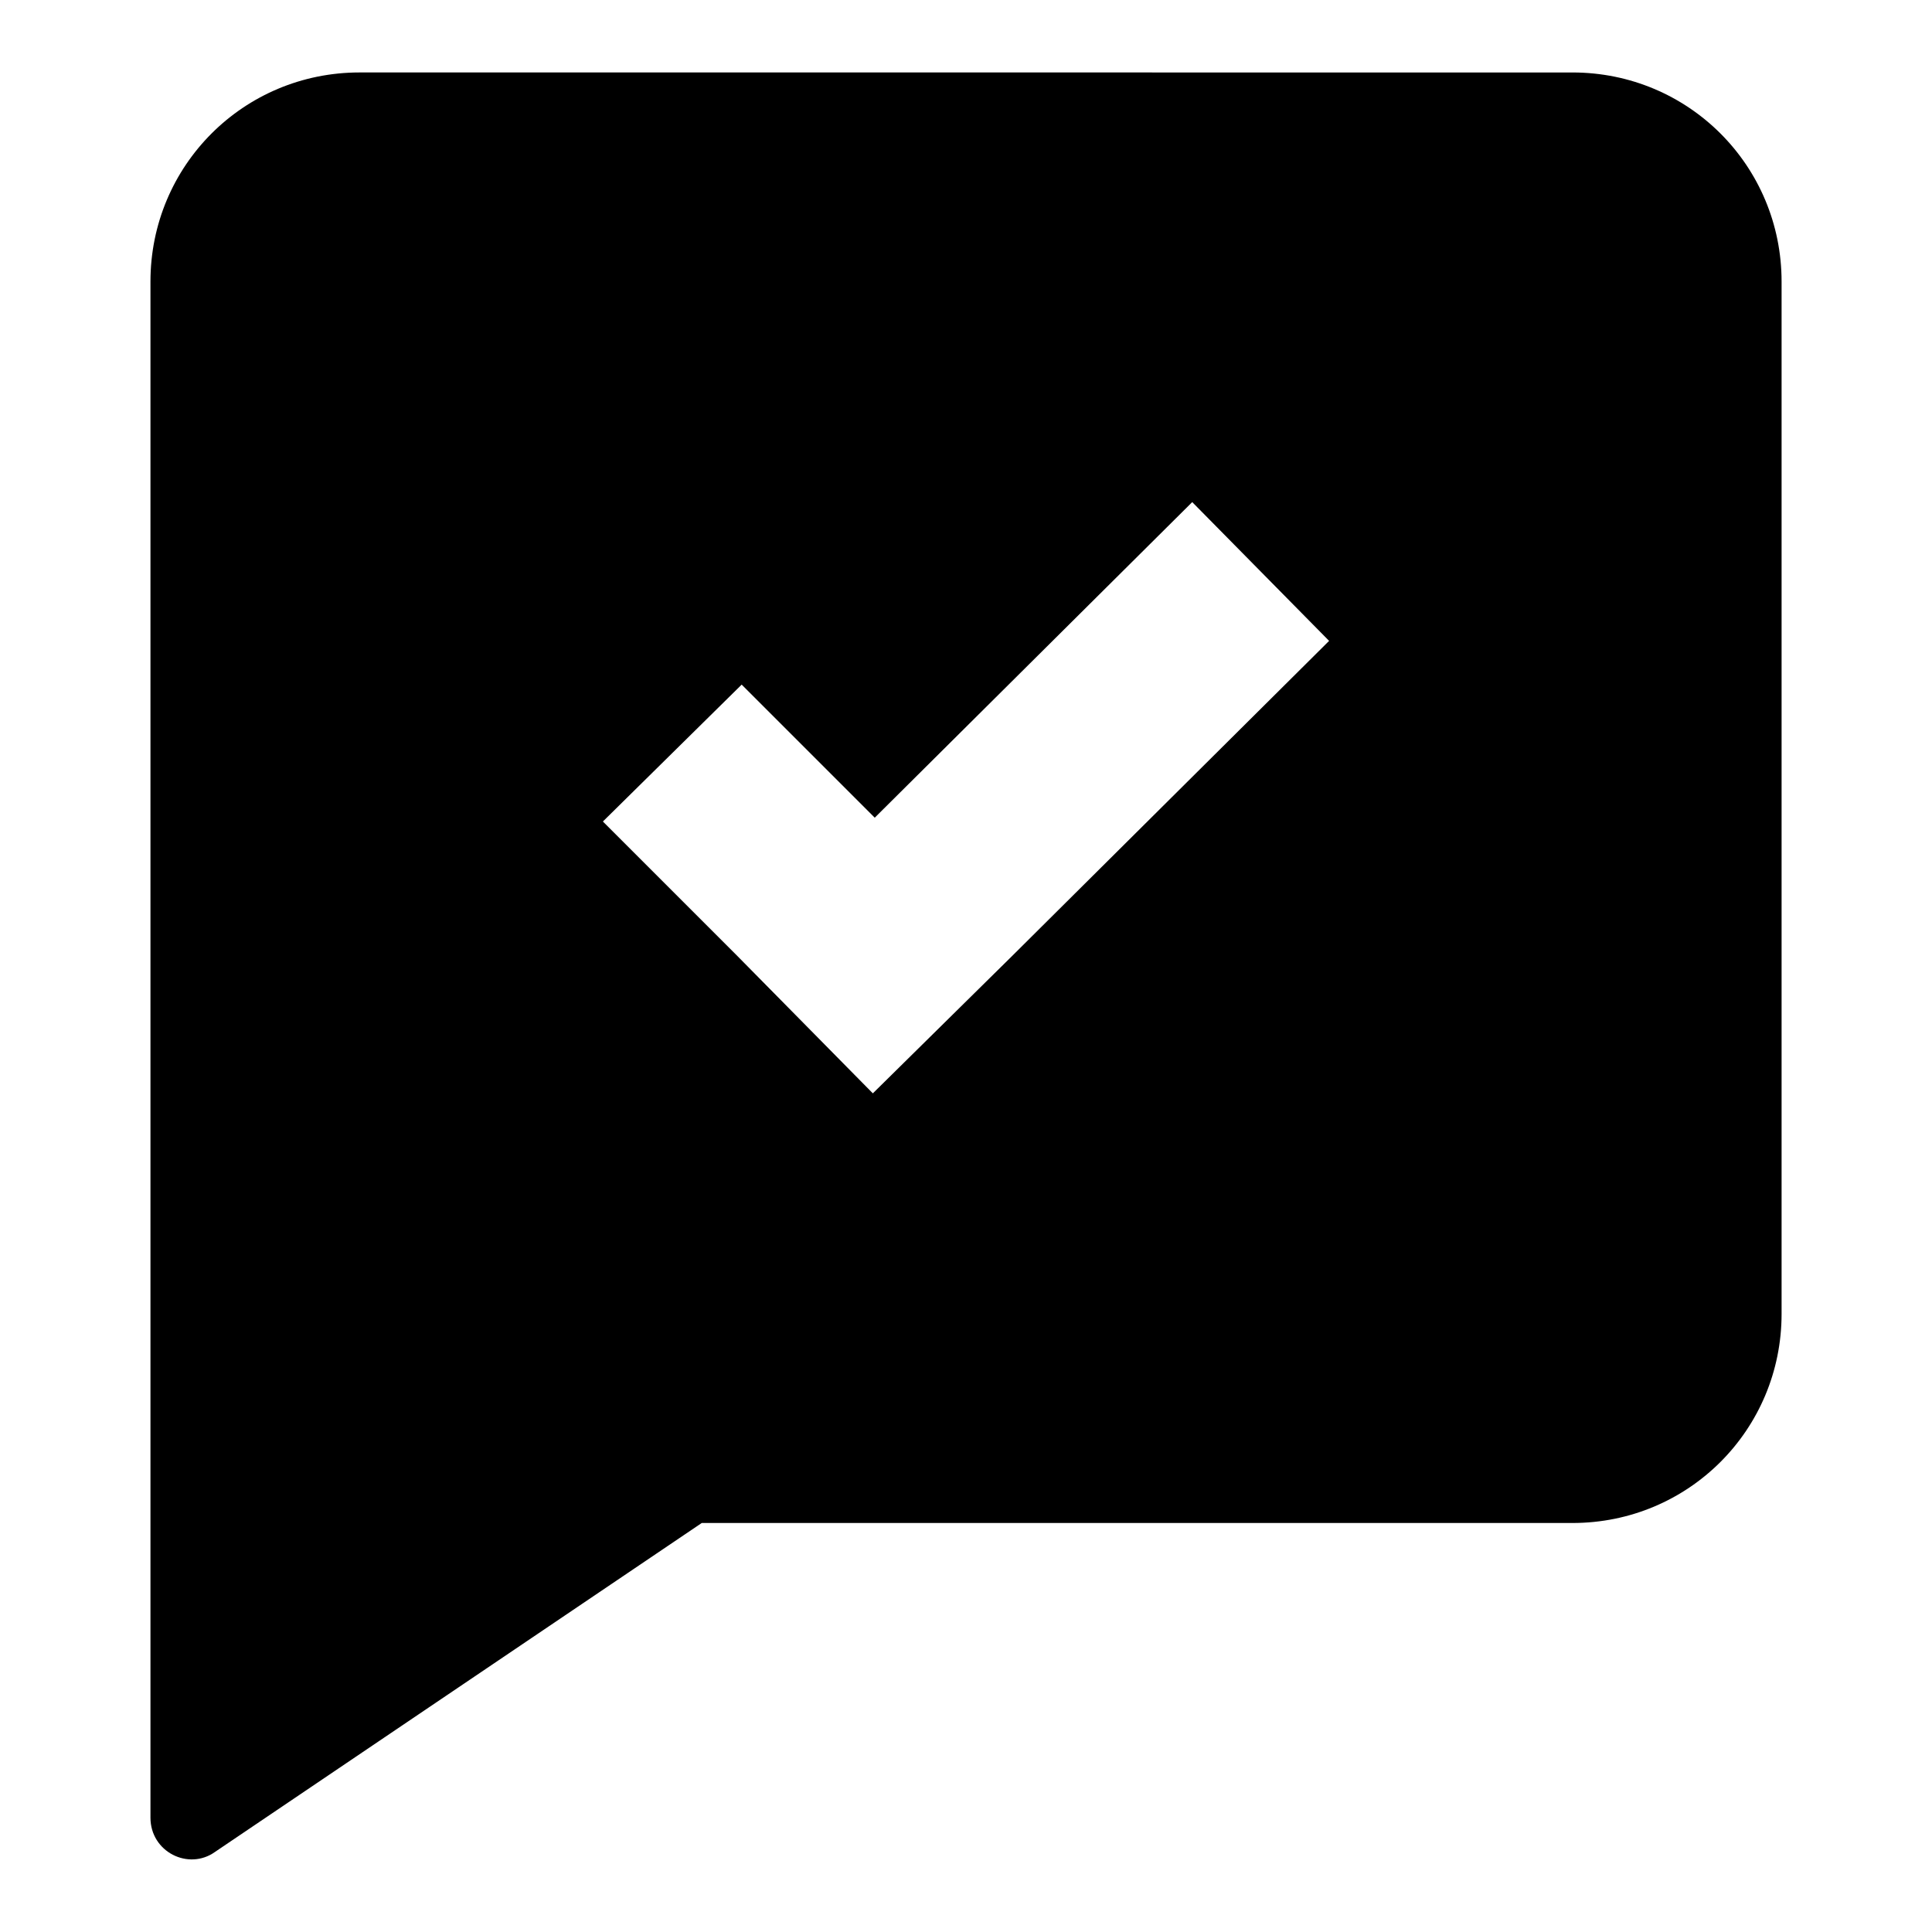
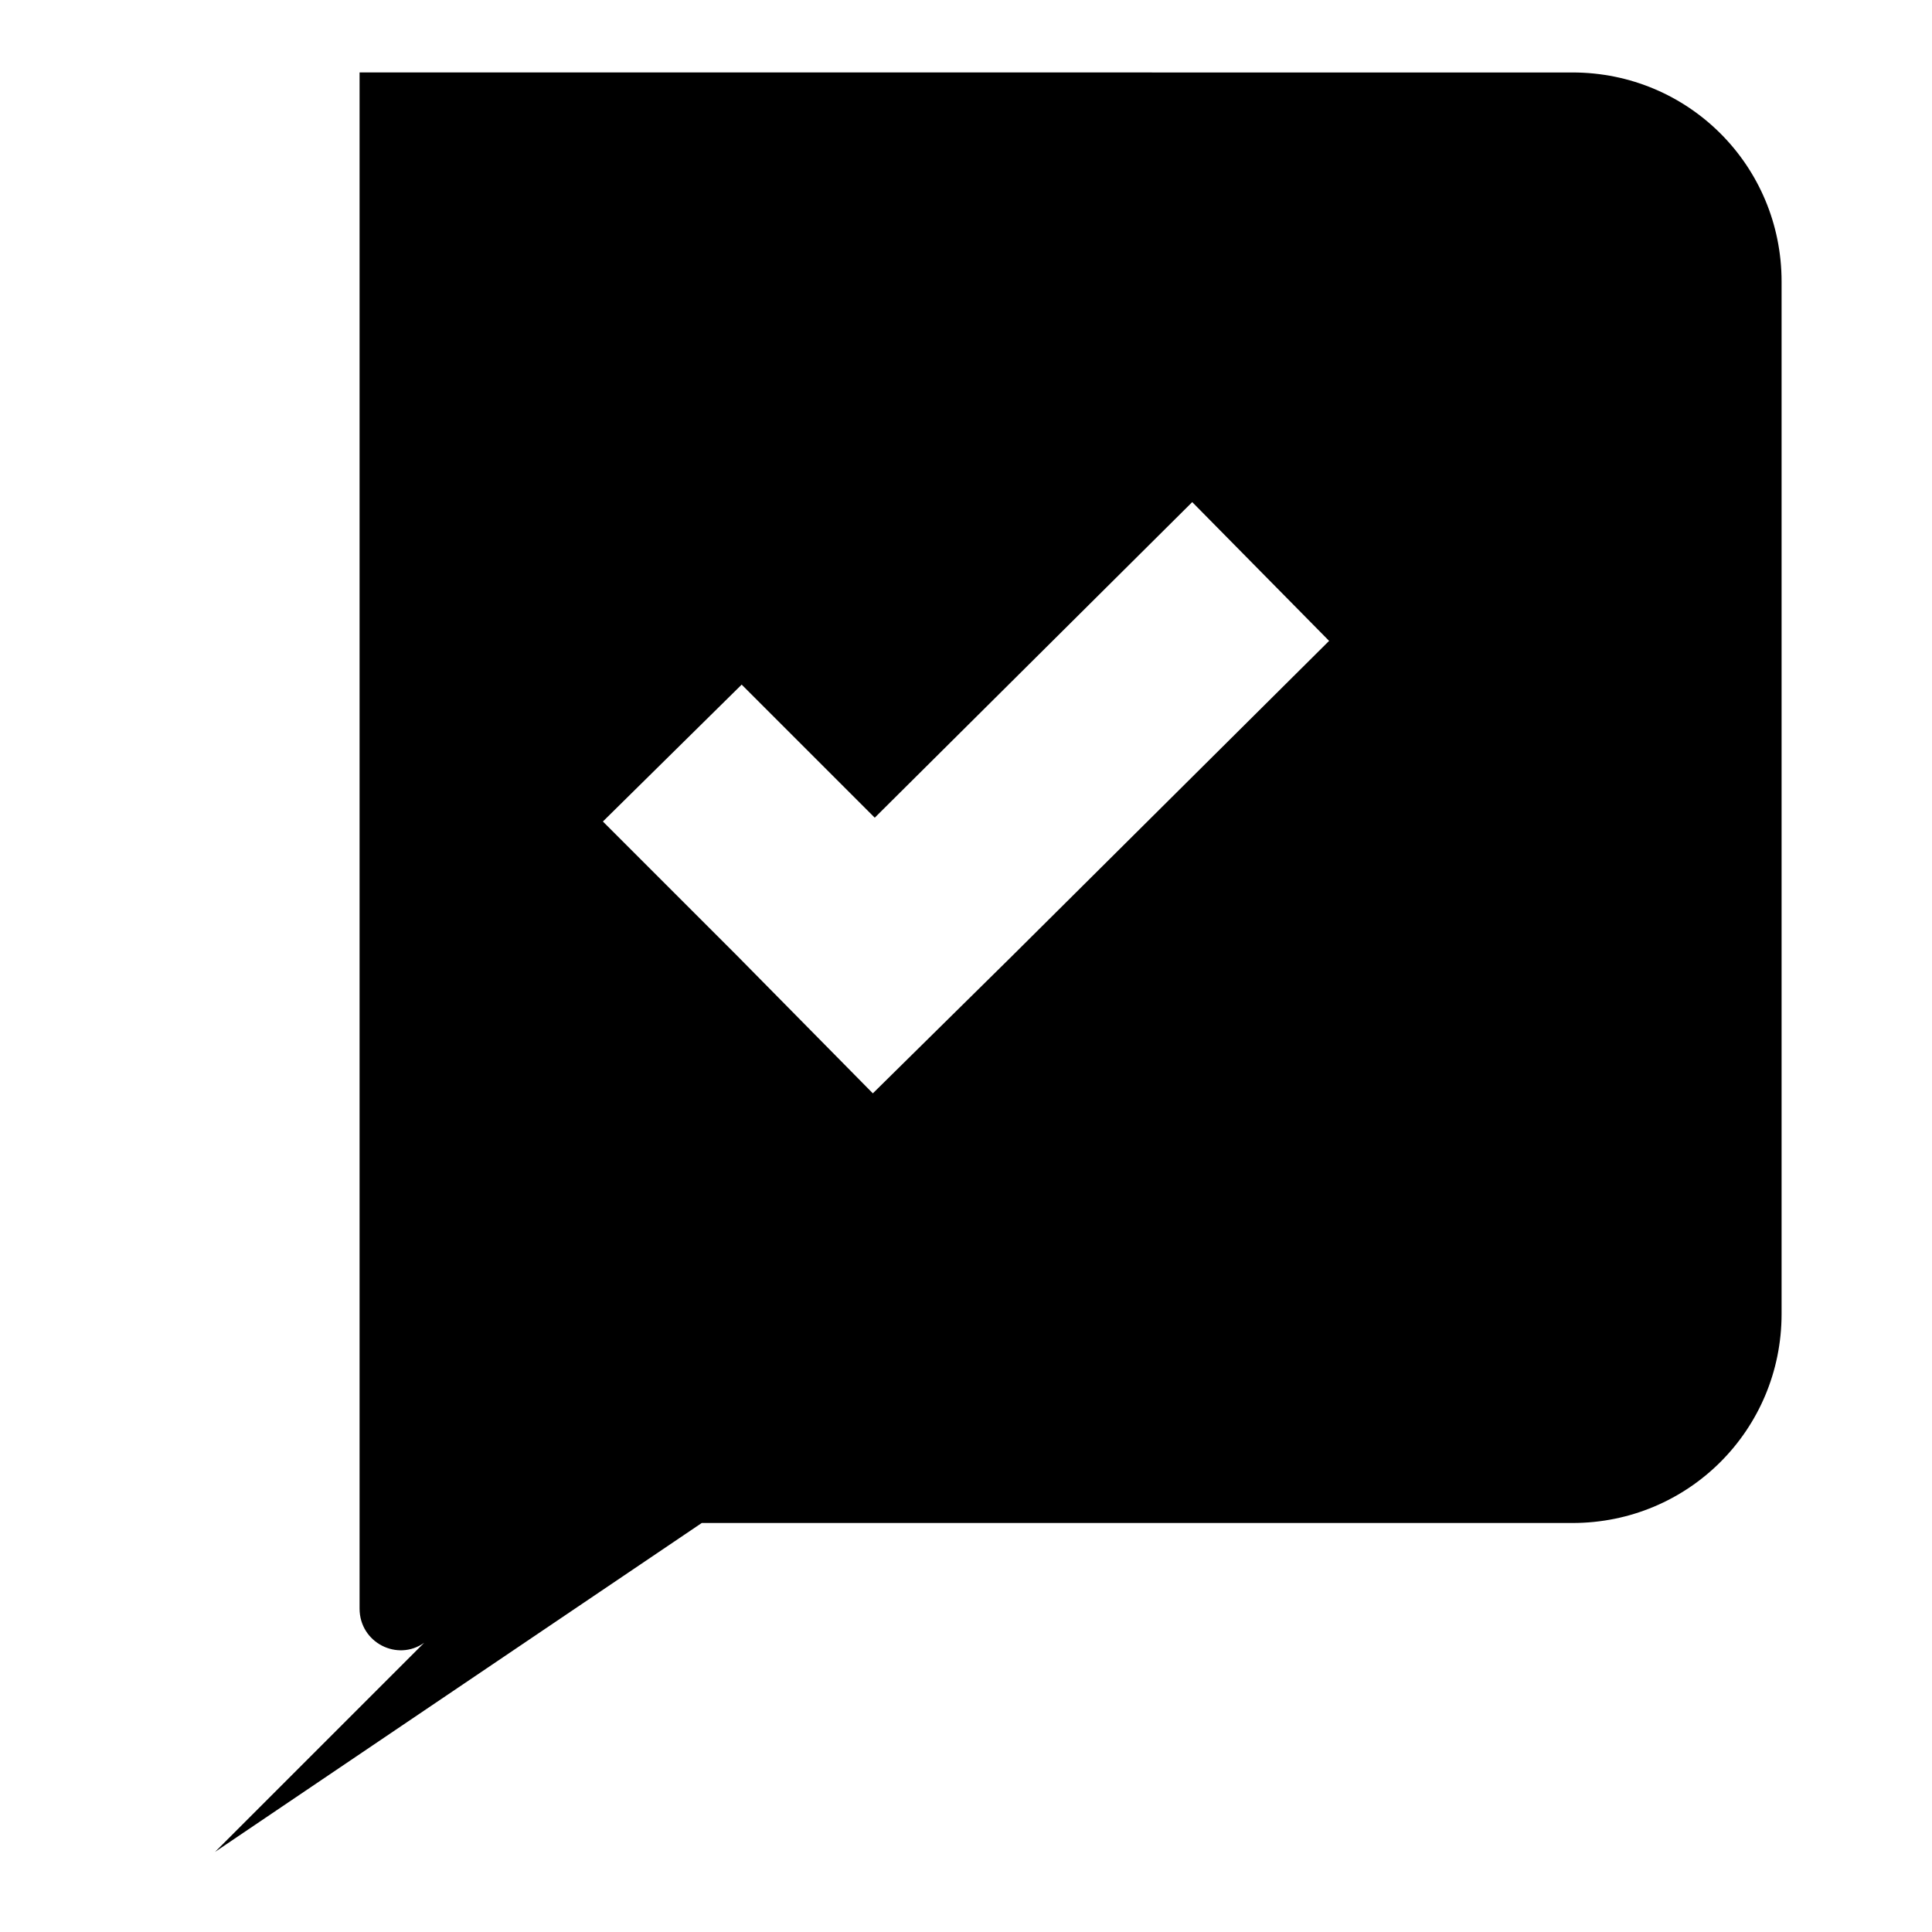
<svg xmlns="http://www.w3.org/2000/svg" fill="#000000" width="800px" height="800px" version="1.1" viewBox="144 144 512 512">
-   <path d="m200.99 634.77 128.98-87.16h230.75c30.73 0 55.418-24.688 55.418-55.418v-273.57c0-30.73-24.688-55.418-55.418-55.418l-321.43-0.004c-30.73 0-55.418 24.688-55.418 55.418v407.08c-0.004 9.07 10.074 14.109 17.125 9.07zm139.56-309.34 35.266 35.266 84.137-83.633 36.273 36.777-84.137 83.637-36.777 36.273-36.273-36.777-35.266-35.266z" />
+   <path d="m200.99 634.77 128.98-87.16h230.75c30.73 0 55.418-24.688 55.418-55.418v-273.57c0-30.73-24.688-55.418-55.418-55.418l-321.43-0.004v407.08c-0.004 9.07 10.074 14.109 17.125 9.07zm139.56-309.34 35.266 35.266 84.137-83.633 36.273 36.777-84.137 83.637-36.777 36.273-36.273-36.777-35.266-35.266z" />
</svg>